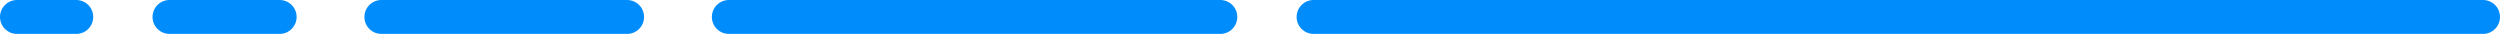
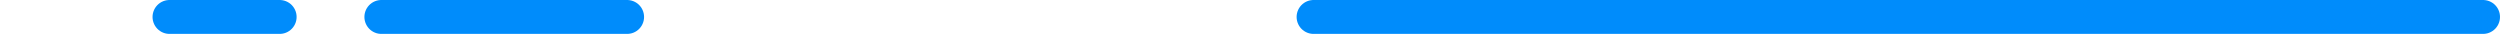
<svg xmlns="http://www.w3.org/2000/svg" width="295" height="4" viewBox="0 0 295 4" fill="none">
  <path d="M155 2L293 2" stroke="#008CFB" stroke-width="4" stroke-linecap="round" />
-   <path d="M86 2L144 2" stroke="#008CFB" stroke-width="4" stroke-linecap="round" />
  <path d="M45 2L74 2" stroke="#008CFB" stroke-width="4" stroke-linecap="round" />
  <path d="M20 2L33 2" stroke="#008CFB" stroke-width="4" stroke-linecap="round" />
-   <path d="M2 2L9 2" stroke="#008CFB" stroke-width="4" stroke-linecap="round" />
</svg>